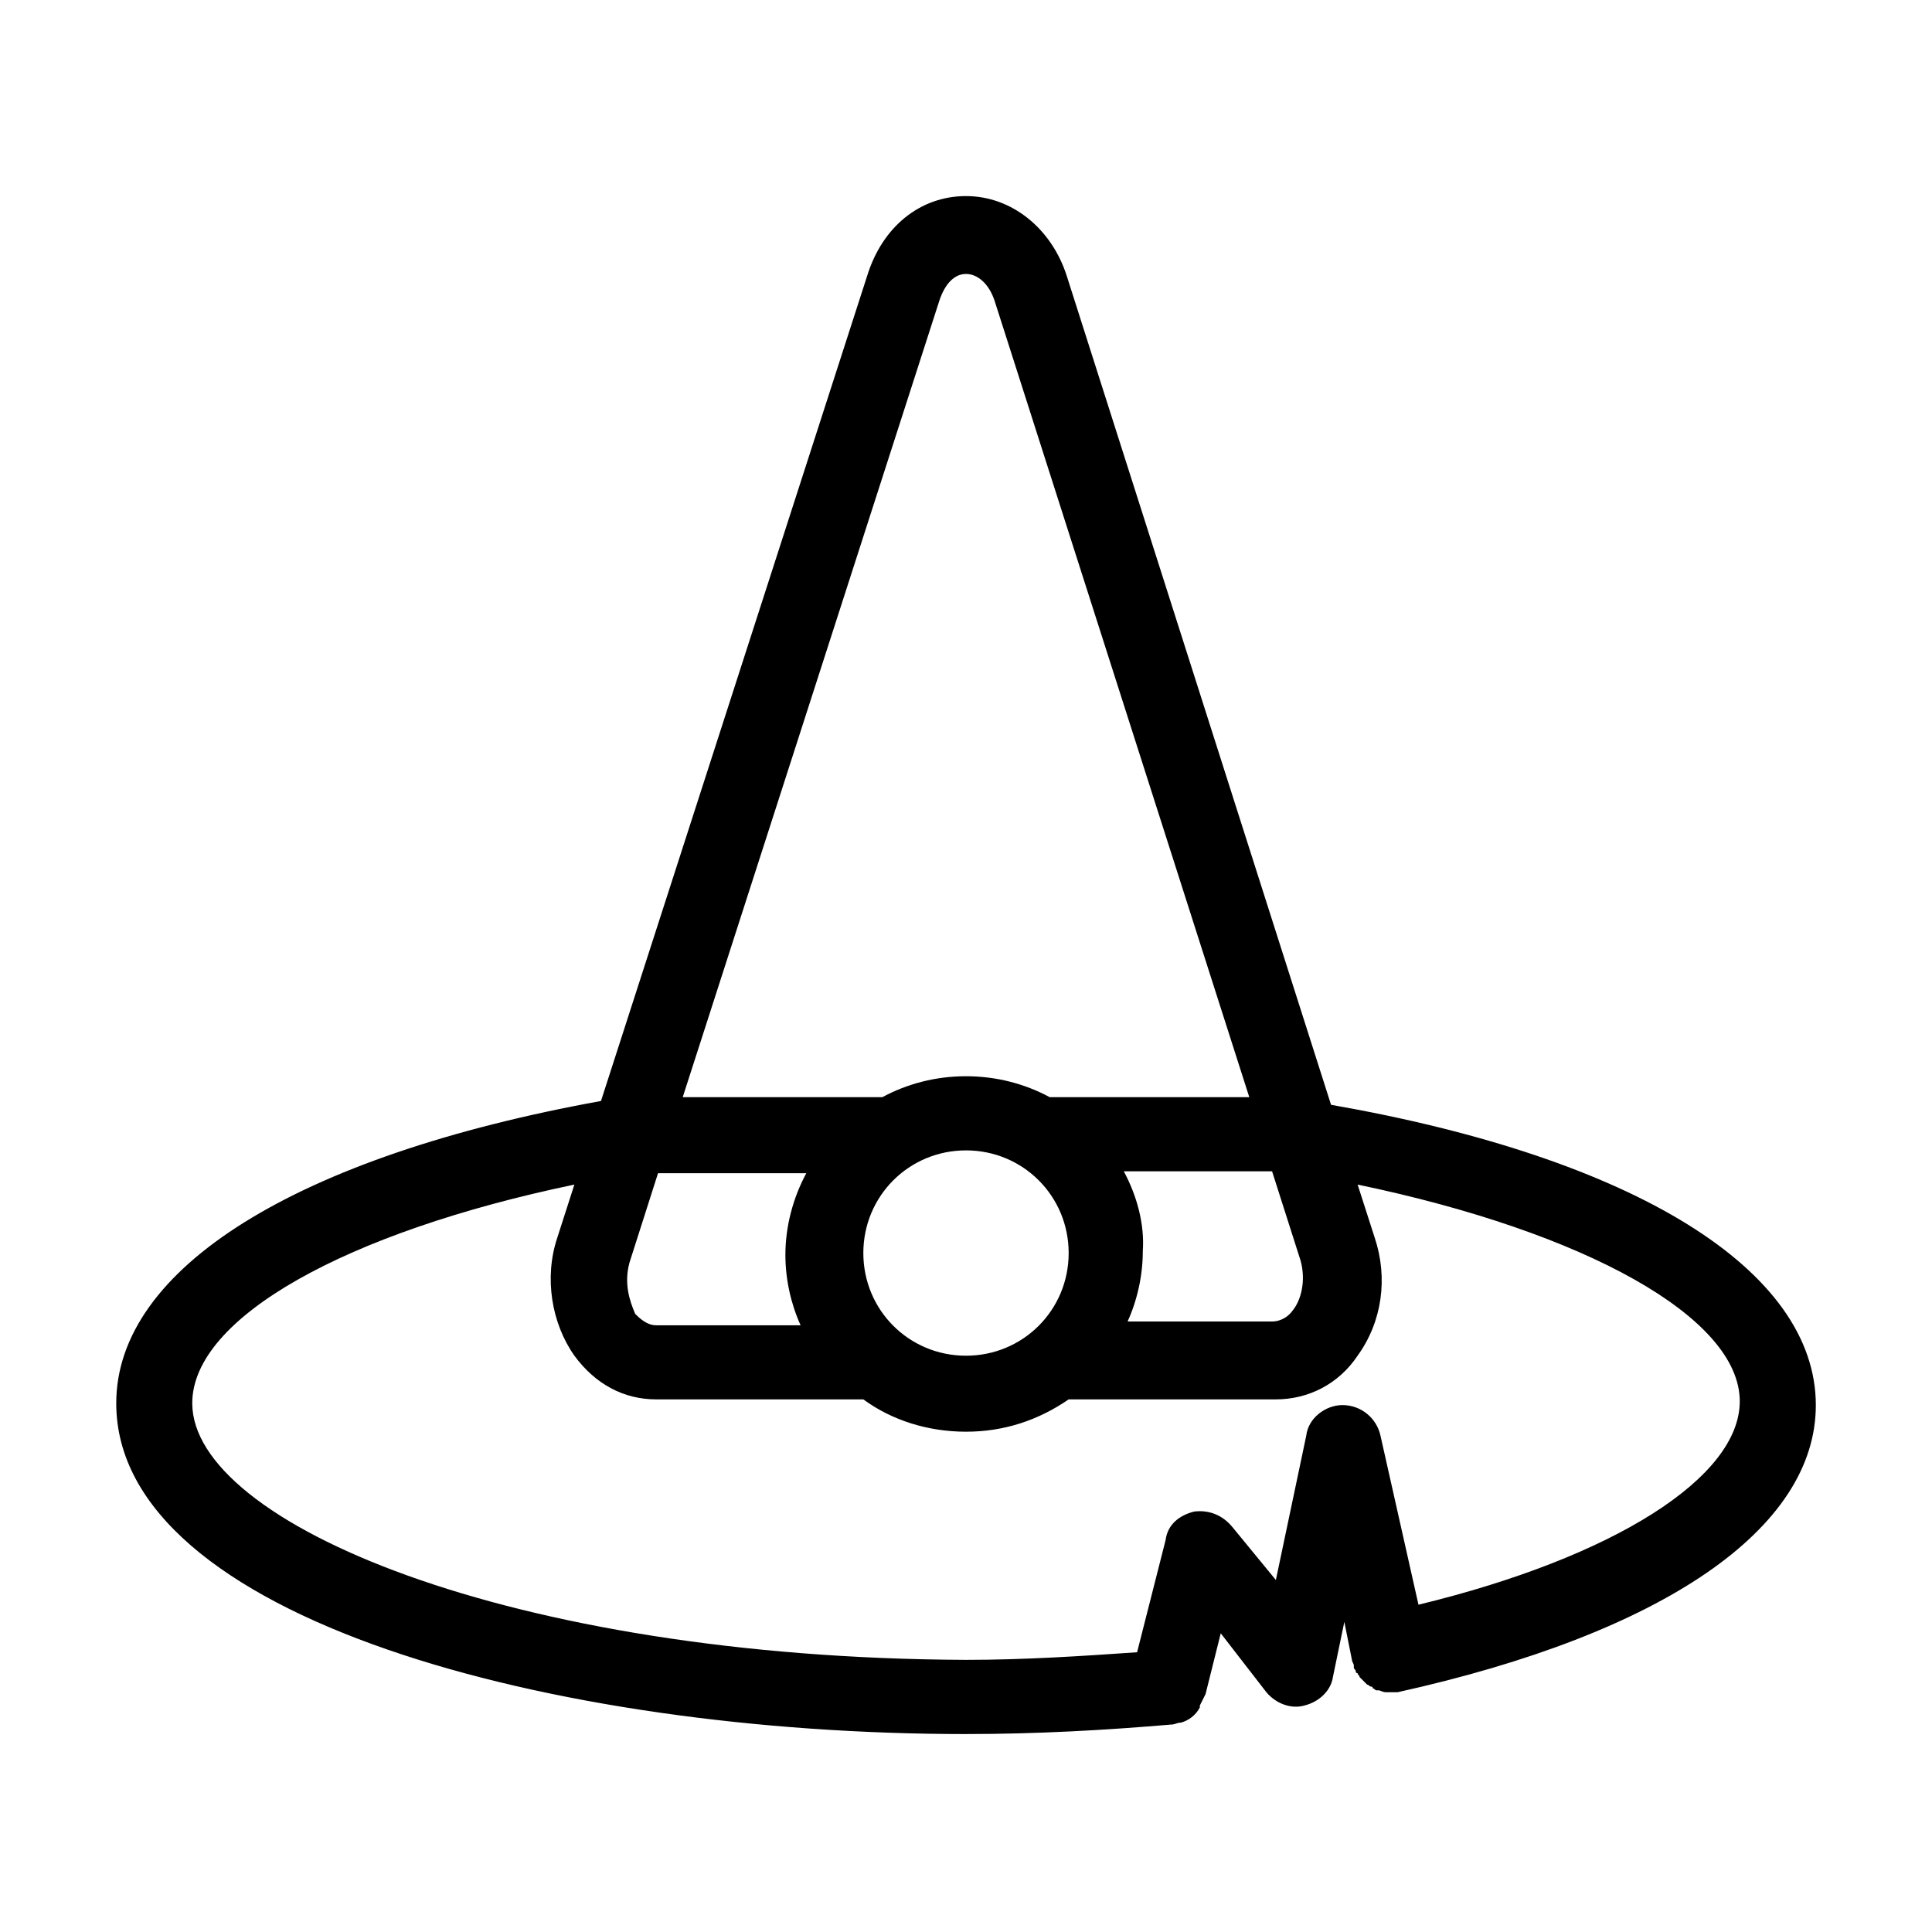
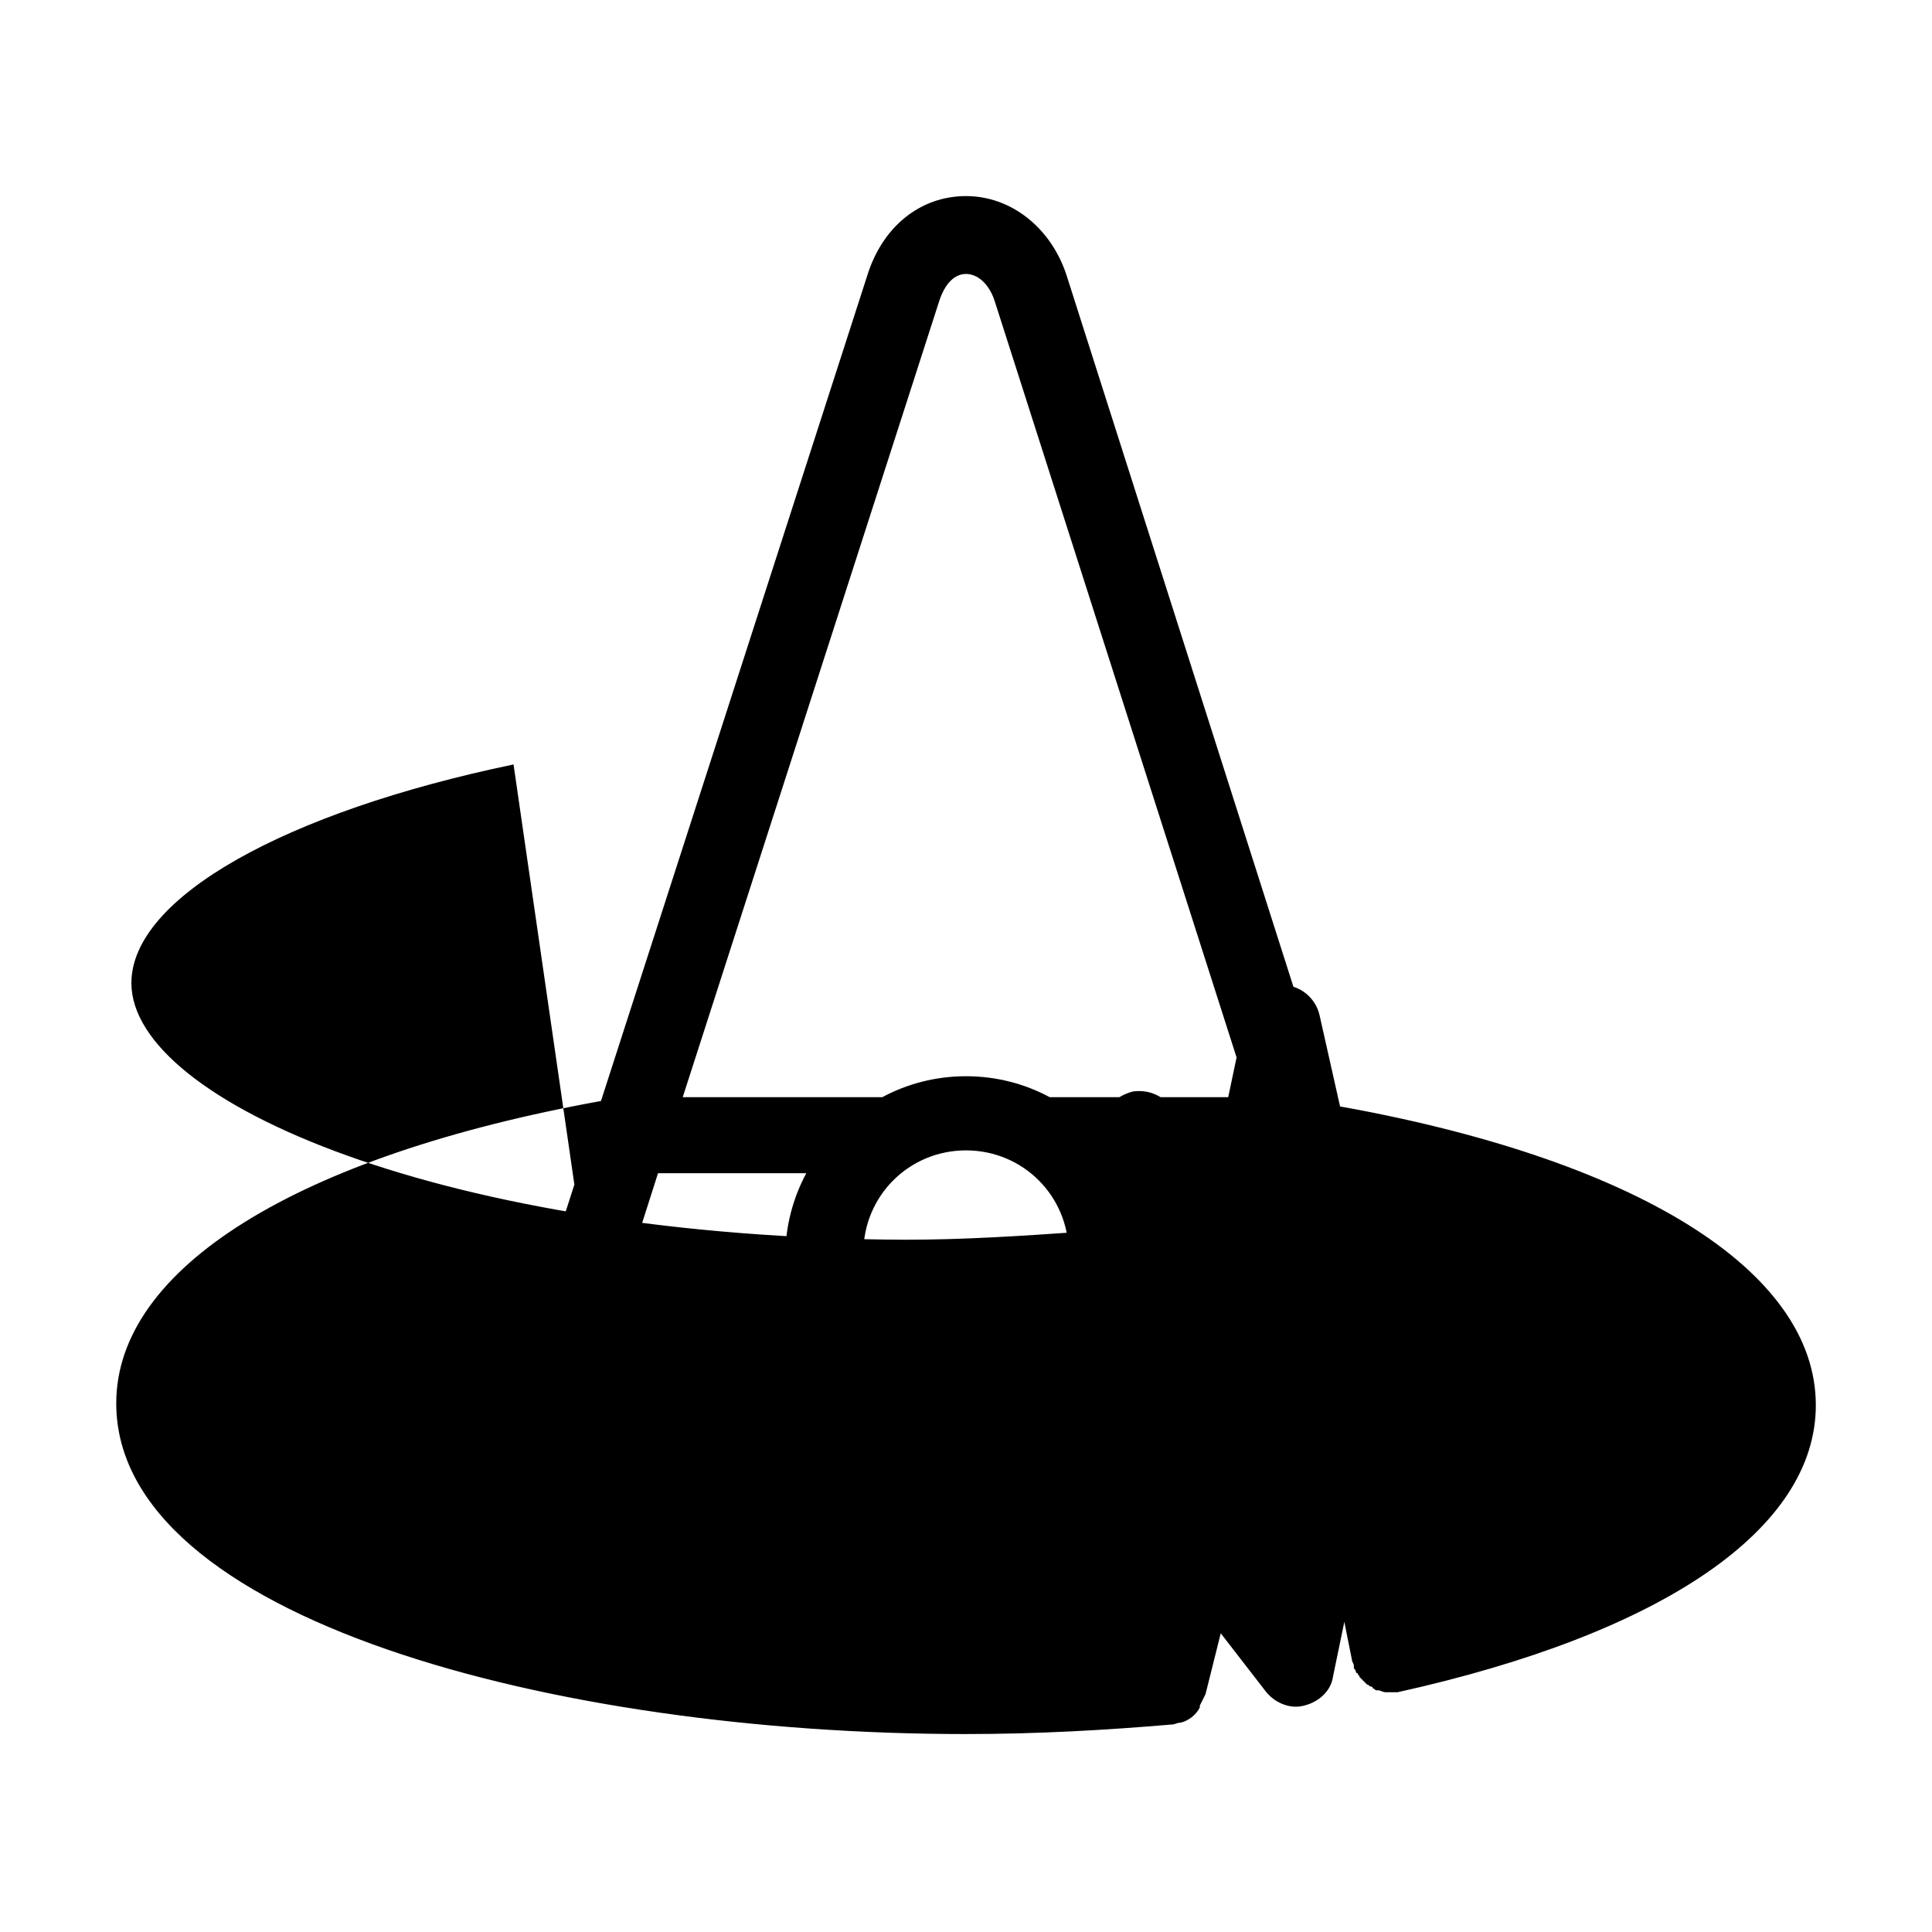
<svg xmlns="http://www.w3.org/2000/svg" fill="#000000" width="800px" height="800px" version="1.1" viewBox="144 144 512 512">
-   <path d="m400 603.54c18.641 0 36.777-1.008 54.41-2.519 1.008 0 1.512-0.504 2.519-0.504 2.016-0.504 4.031-2.016 5.039-4.031v-0.504c0.504-1.008 1.008-2.016 1.512-3.023l4.031-16.121 12.09 15.617c2.519 3.023 6.551 4.535 10.078 3.527 4.031-1.008 7.055-4.031 7.559-7.559l3.023-14.609 2.016 10.078c0 0.504 0.504 1.008 0.504 1.512v0.504c0 0.504 0.504 0.504 0.504 1.008 0 0 0 0.504 0.504 0.504 0 0.504 0.504 0.504 0.504 1.008 0 0 0.504 0.504 0.504 0.504 0.504 0.504 0.504 0.504 1.008 1.008l0.504 0.504c0.504 0 0.504 0.504 1.008 0.504 0 0 0.504 0 0.504 0.504 0.504 0 0.504 0.504 1.008 0.504h0.504c0.504 0 1.008 0.504 2.016 0.504h1.008 2.016c70.535-15.617 110.84-43.328 110.84-76.074 0-35.77-47.863-65.496-128.47-79.602l-70.039-219.66c-4.031-12.594-14.609-21.16-26.703-21.16-12.09 0-22.168 8.062-26.199 21.16l-70.535 218.65c-80.605 14.609-128.46 44.336-128.46 80.105 0 56.93 115.88 87.664 225.2 87.664zm-89.176-124.95 7.559-23.68h39.297c-3.527 6.551-5.543 14.105-5.543 21.664 0 6.551 1.512 13.098 4.031 18.641h-38.289c-2.519 0-4.535-2.016-5.543-3.023-1.512-3.527-3.023-8.062-1.512-13.602zm61.969-2.519c0-15.113 12.09-27.207 27.207-27.207 15.113 0 27.207 12.09 27.207 27.207 0 15.113-12.09 27.207-27.207 27.207s-27.207-12.094-27.207-27.207zm69.023-21.664h39.297l7.559 23.68c1.512 5.543 0 10.578-2.016 13.098-1.008 1.512-3.023 3.023-5.543 3.023h-38.289c2.519-5.543 4.031-12.09 4.031-18.641 0.5-7.055-1.516-14.609-5.039-21.16zm-48.871-230.75c1.512-4.535 4.031-7.055 7.055-7.055s6.047 2.519 7.559 7.055l67.512 211.1h-52.902c-6.551-3.527-14.105-5.543-22.168-5.543s-15.617 2.016-22.168 5.543h-52.902zm-96.73 234.27-4.535 14.105c-3.527 10.578-1.512 22.672 4.535 31.234 5.543 7.559 13.098 11.586 21.664 11.586h54.914c7.559 5.543 17.129 8.566 27.207 8.566s19.145-3.023 27.207-8.566h54.914c8.566 0 16.625-4.031 21.664-11.586 6.551-9.07 8.062-20.656 4.535-31.234l-4.535-14.105c60.457 12.594 101.27 35.266 101.27 57.434 0 20.152-33.25 41.312-85.145 53.906l-10.078-44.84c-1.008-4.535-5.039-8.062-10.078-8.062-4.535 0-9.07 3.527-9.574 8.062l-8.062 38.289-11.582-14.105c-2.519-3.023-6.047-4.535-10.078-4.031-4.031 1.008-7.055 3.527-7.559 7.559l-7.555 29.727c-14.609 1.008-29.727 2.016-45.344 2.016-120.91-0.504-205.05-36.277-205.05-68.016 0-22.672 40.809-45.344 101.27-57.938z" />
+   <path d="m400 603.54c18.641 0 36.777-1.008 54.41-2.519 1.008 0 1.512-0.504 2.519-0.504 2.016-0.504 4.031-2.016 5.039-4.031v-0.504c0.504-1.008 1.008-2.016 1.512-3.023l4.031-16.121 12.09 15.617c2.519 3.023 6.551 4.535 10.078 3.527 4.031-1.008 7.055-4.031 7.559-7.559l3.023-14.609 2.016 10.078c0 0.504 0.504 1.008 0.504 1.512v0.504c0 0.504 0.504 0.504 0.504 1.008 0 0 0 0.504 0.504 0.504 0 0.504 0.504 0.504 0.504 1.008 0 0 0.504 0.504 0.504 0.504 0.504 0.504 0.504 0.504 1.008 1.008l0.504 0.504c0.504 0 0.504 0.504 1.008 0.504 0 0 0.504 0 0.504 0.504 0.504 0 0.504 0.504 1.008 0.504h0.504c0.504 0 1.008 0.504 2.016 0.504h1.008 2.016c70.535-15.617 110.84-43.328 110.84-76.074 0-35.77-47.863-65.496-128.47-79.602l-70.039-219.66c-4.031-12.594-14.609-21.16-26.703-21.16-12.09 0-22.168 8.062-26.199 21.16l-70.535 218.65c-80.605 14.609-128.46 44.336-128.46 80.105 0 56.93 115.88 87.664 225.2 87.664zm-89.176-124.95 7.559-23.68h39.297c-3.527 6.551-5.543 14.105-5.543 21.664 0 6.551 1.512 13.098 4.031 18.641h-38.289c-2.519 0-4.535-2.016-5.543-3.023-1.512-3.527-3.023-8.062-1.512-13.602zm61.969-2.519c0-15.113 12.09-27.207 27.207-27.207 15.113 0 27.207 12.09 27.207 27.207 0 15.113-12.09 27.207-27.207 27.207s-27.207-12.094-27.207-27.207zm69.023-21.664h39.297l7.559 23.68c1.512 5.543 0 10.578-2.016 13.098-1.008 1.512-3.023 3.023-5.543 3.023h-38.289c2.519-5.543 4.031-12.09 4.031-18.641 0.5-7.055-1.516-14.609-5.039-21.16zm-48.871-230.75c1.512-4.535 4.031-7.055 7.055-7.055s6.047 2.519 7.559 7.055l67.512 211.1h-52.902c-6.551-3.527-14.105-5.543-22.168-5.543s-15.617 2.016-22.168 5.543h-52.902zm-96.73 234.27-4.535 14.105c-3.527 10.578-1.512 22.672 4.535 31.234 5.543 7.559 13.098 11.586 21.664 11.586h54.914c7.559 5.543 17.129 8.566 27.207 8.566s19.145-3.023 27.207-8.566h54.914c8.566 0 16.625-4.031 21.664-11.586 6.551-9.07 8.062-20.656 4.535-31.234l-4.535-14.105l-10.078-44.84c-1.008-4.535-5.039-8.062-10.078-8.062-4.535 0-9.07 3.527-9.574 8.062l-8.062 38.289-11.582-14.105c-2.519-3.023-6.047-4.535-10.078-4.031-4.031 1.008-7.055 3.527-7.559 7.559l-7.555 29.727c-14.609 1.008-29.727 2.016-45.344 2.016-120.91-0.504-205.05-36.277-205.05-68.016 0-22.672 40.809-45.344 101.27-57.938z" />
</svg>